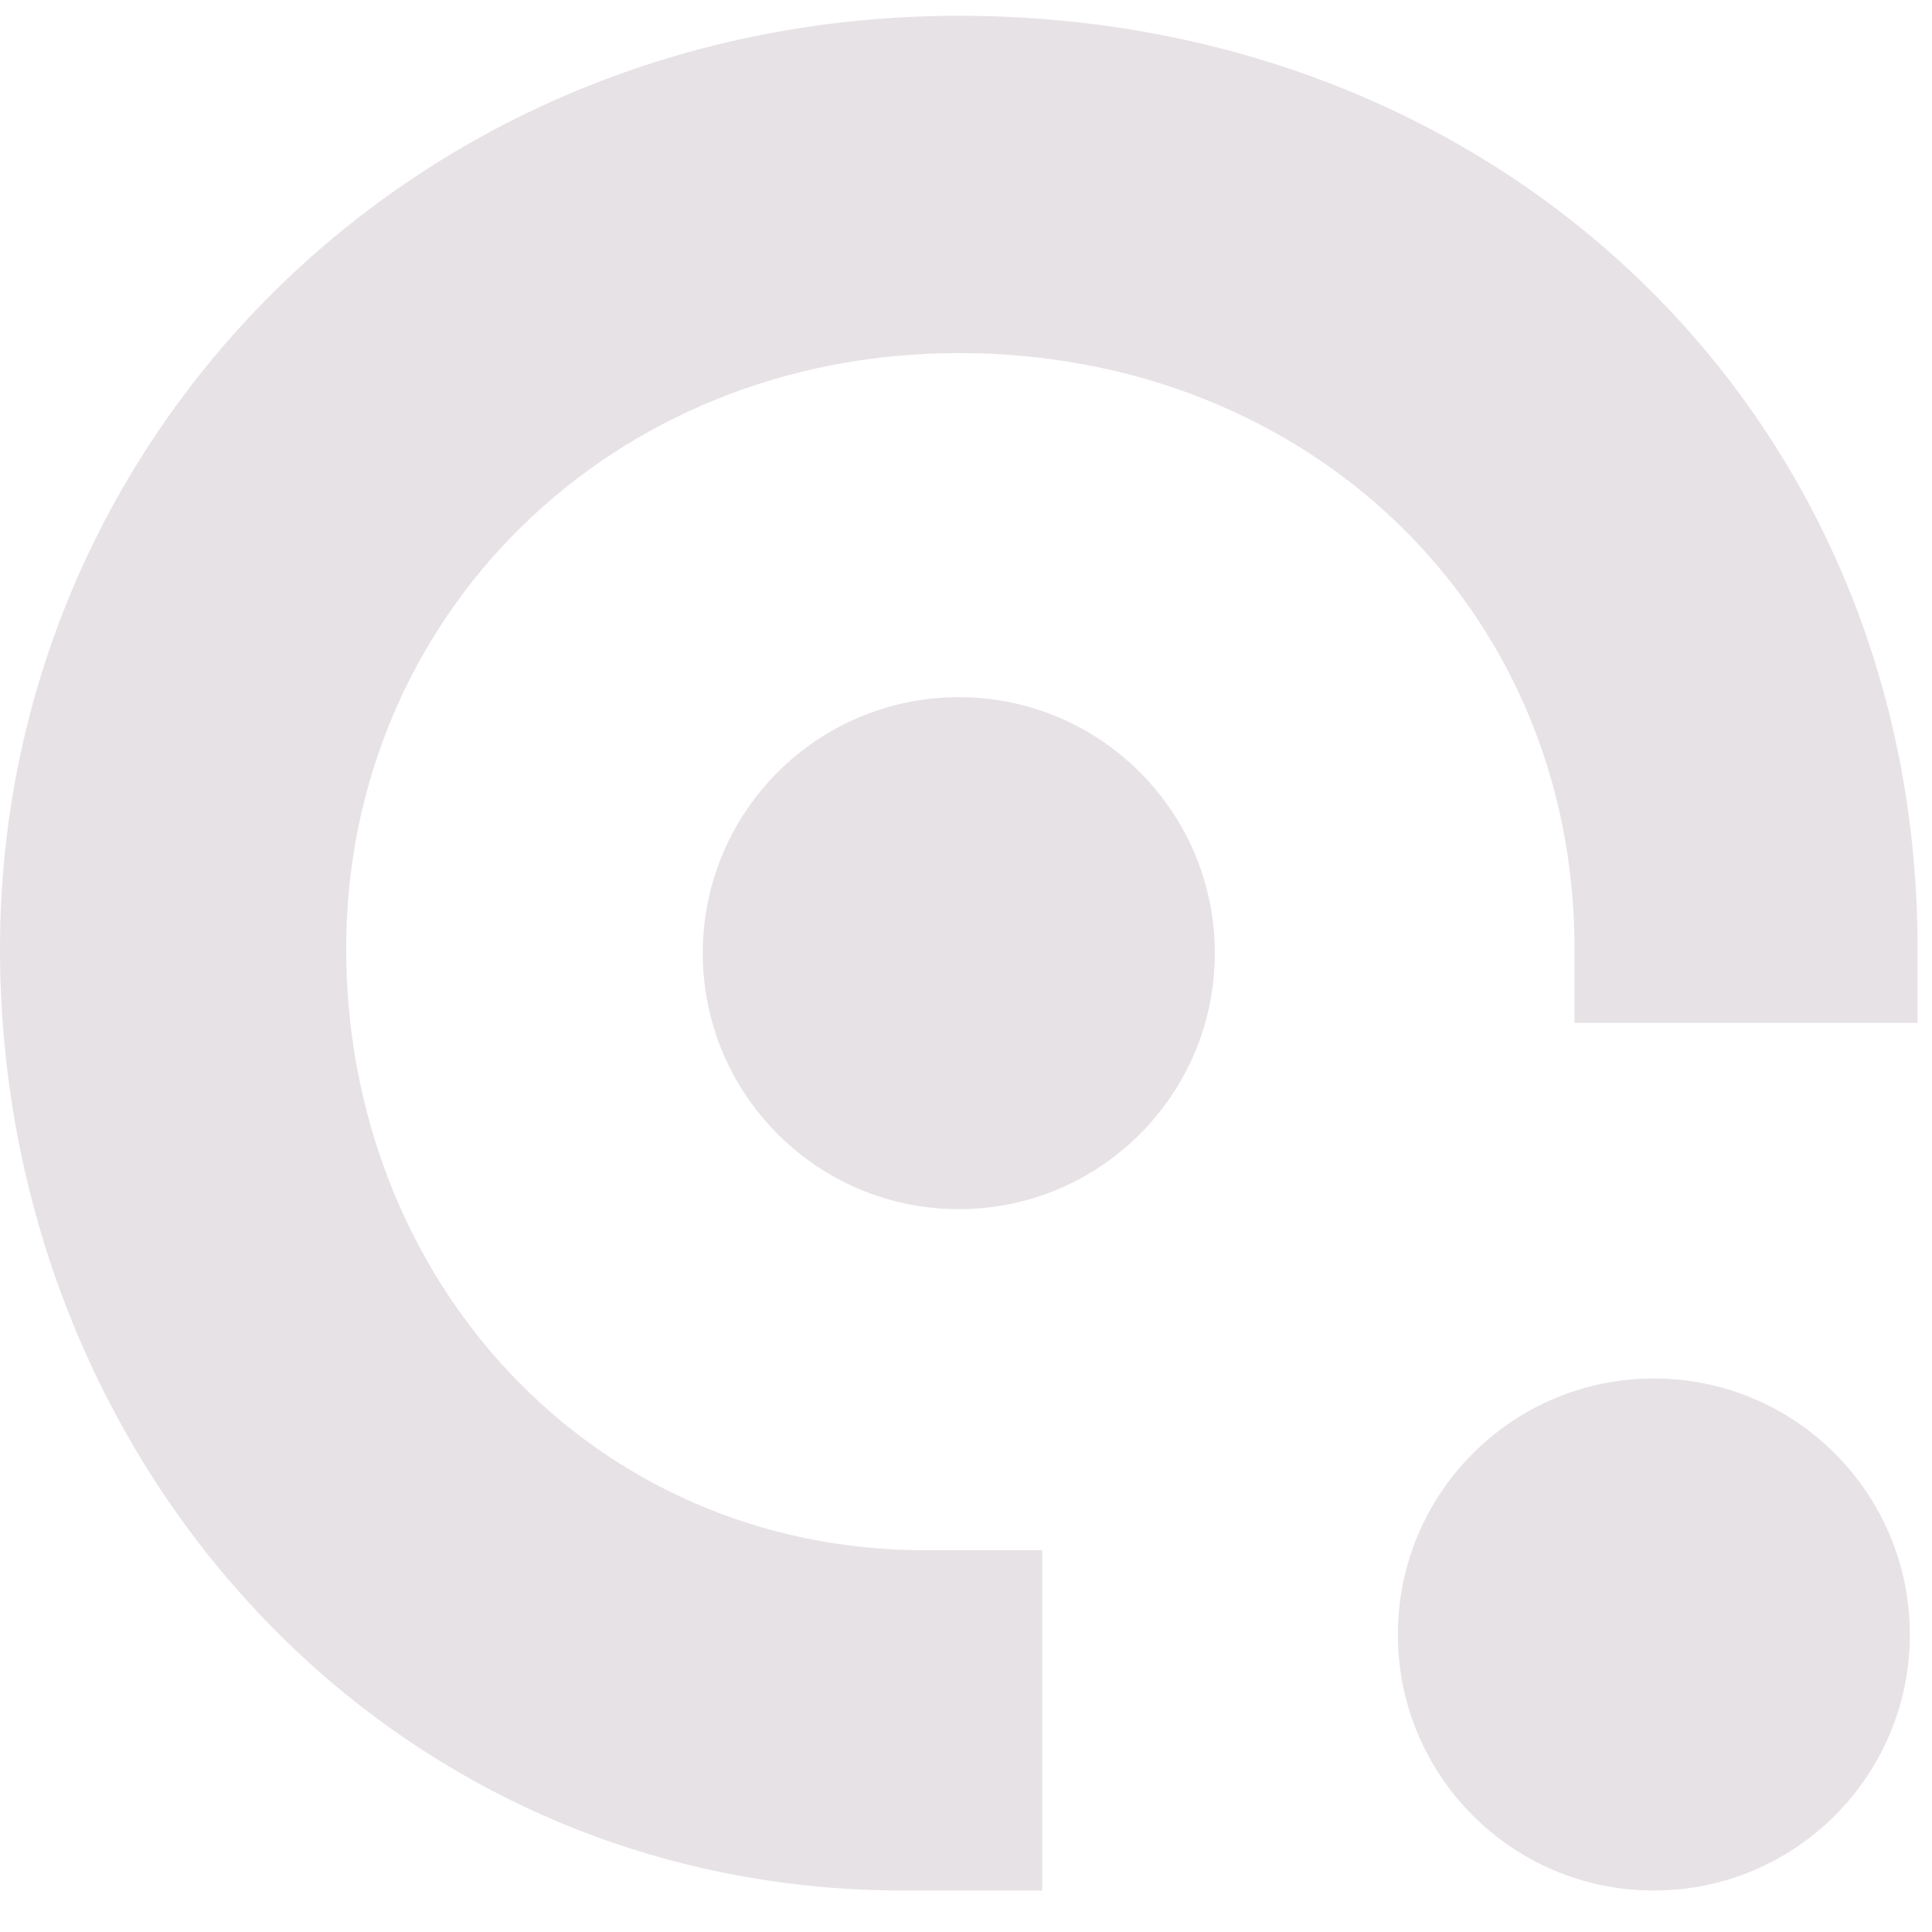
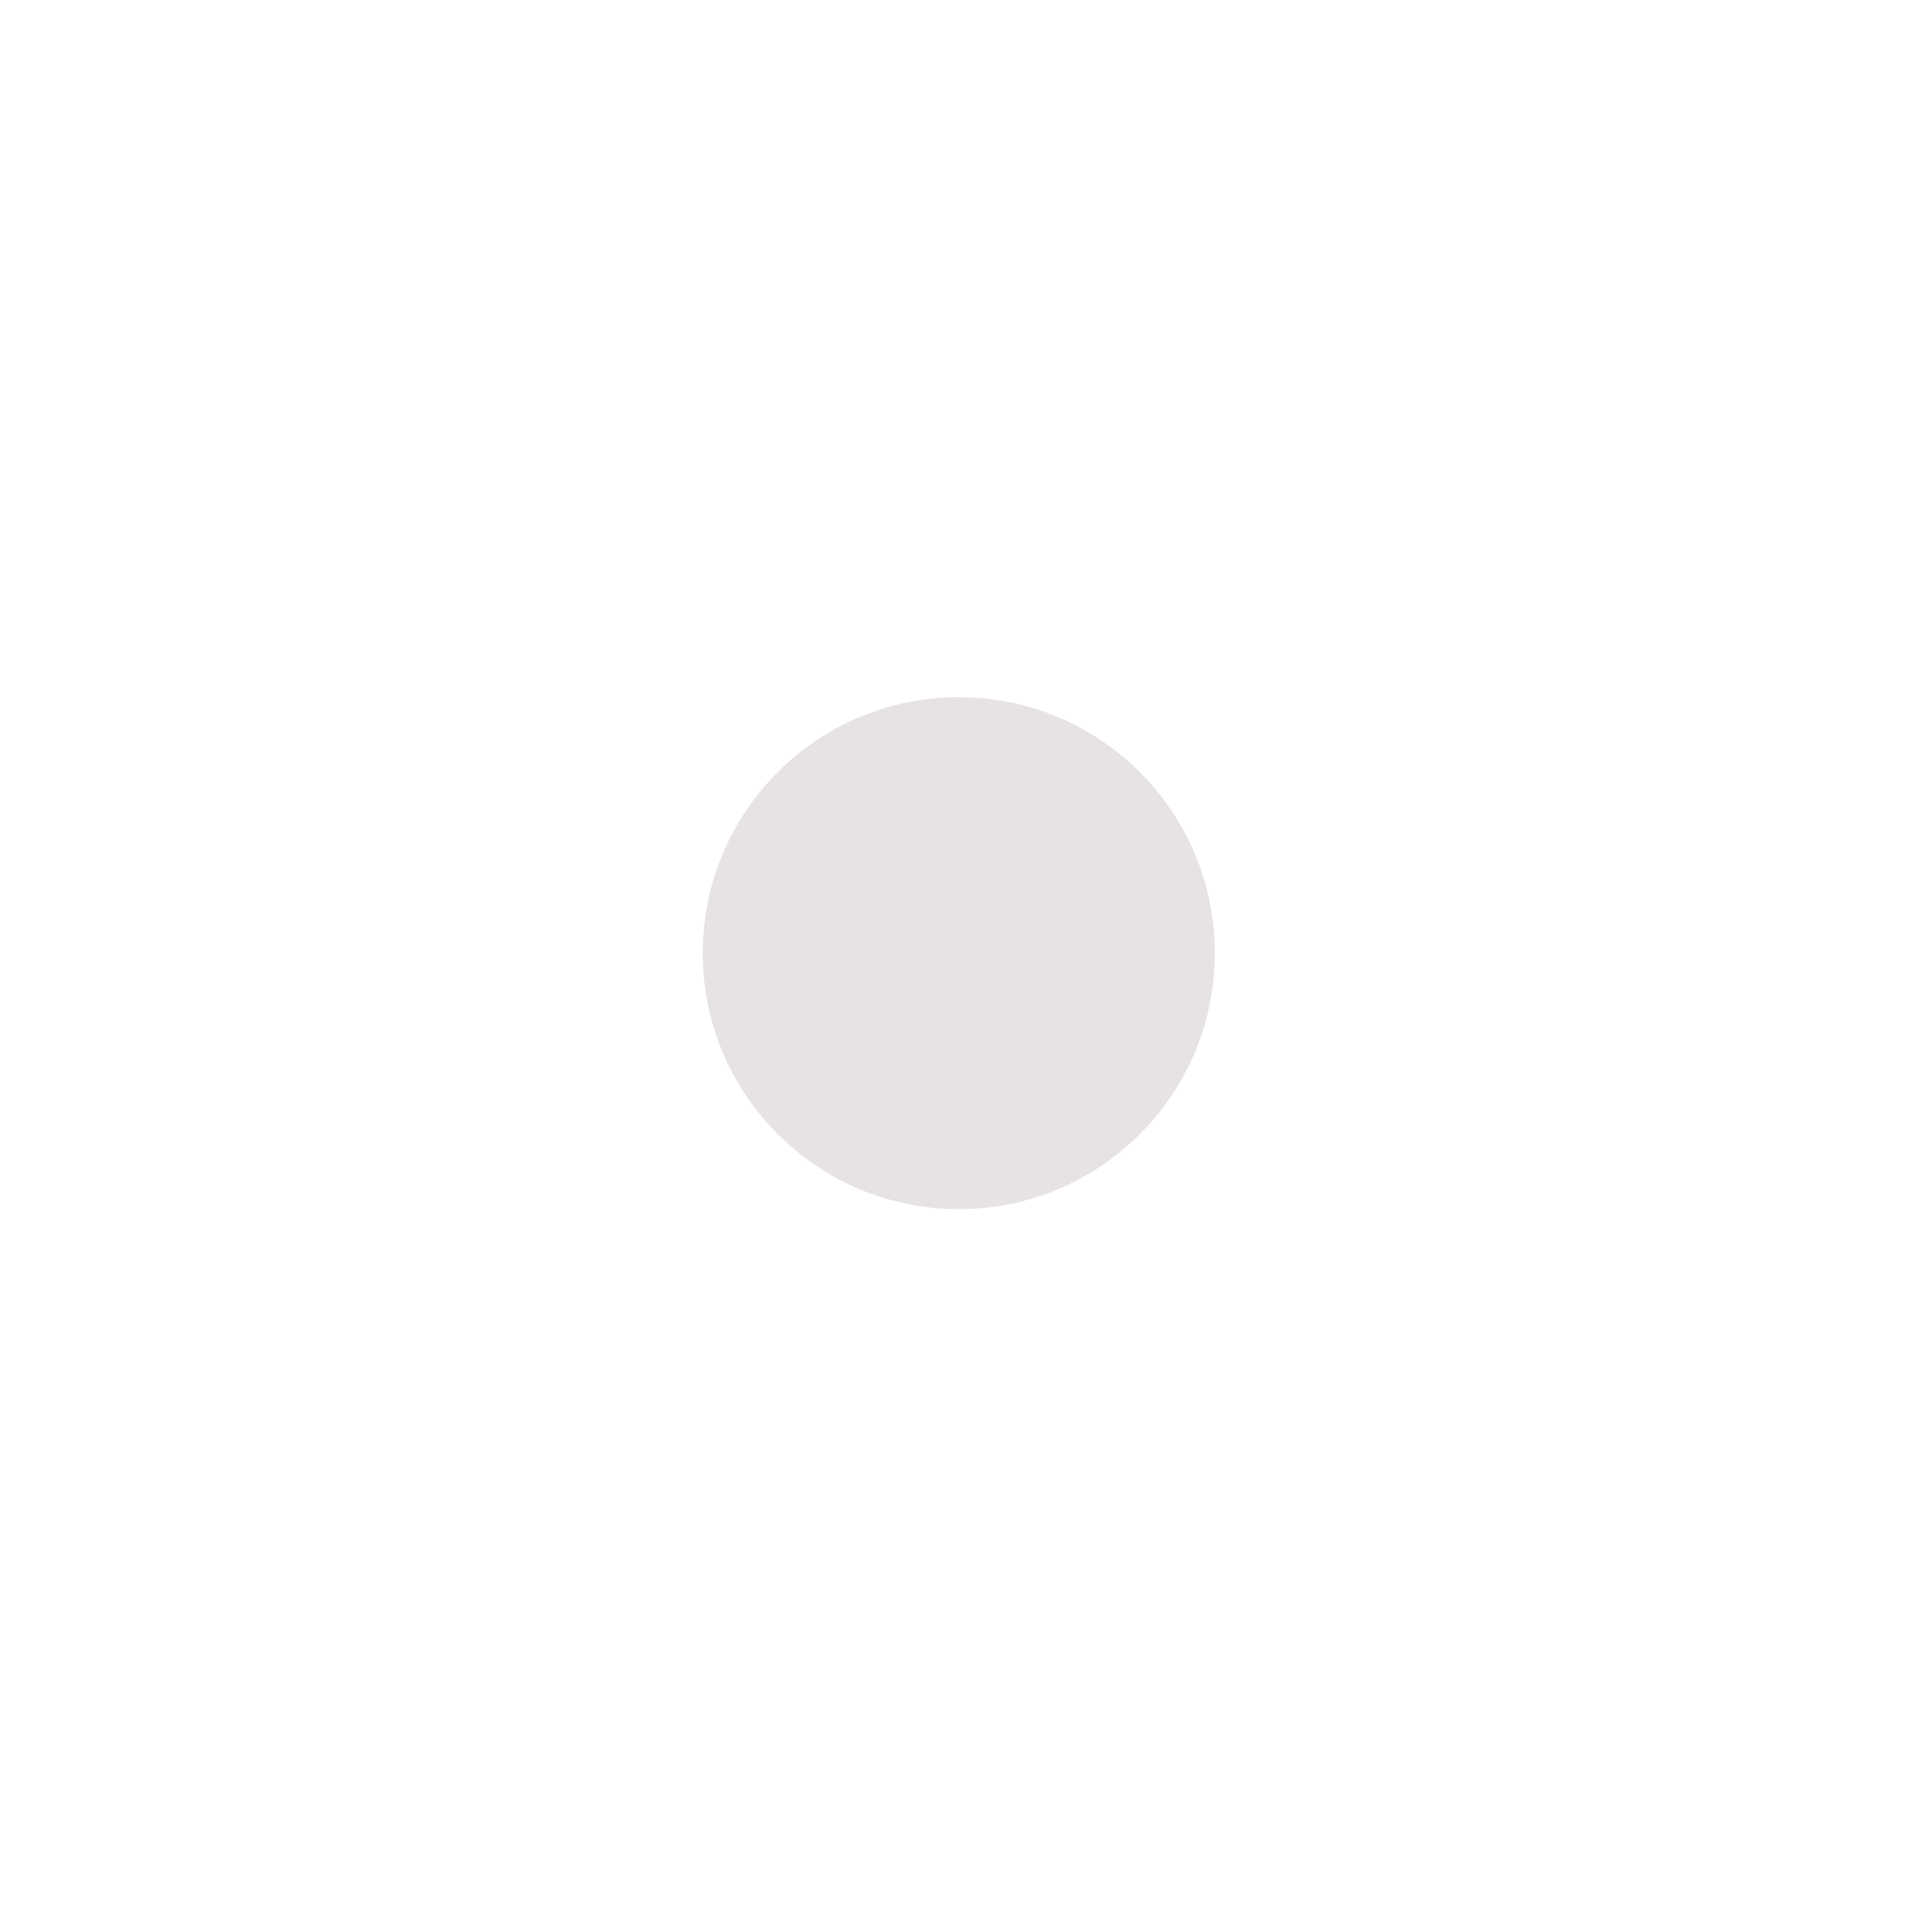
<svg xmlns="http://www.w3.org/2000/svg" width="28" height="28" viewBox="0 0 28 28" fill="none">
  <path d="M13.896 17.524C15.944 17.524 17.606 15.863 17.606 13.814C17.606 11.765 15.944 10.104 13.896 10.104C11.846 10.104 10.185 11.765 10.185 13.814C10.185 15.863 11.846 17.524 13.896 17.524Z" fill="#E7E2E6" />
-   <path d="M23.969 27.399C26.018 27.399 27.679 25.738 27.679 23.689C27.679 21.64 26.018 19.978 23.969 19.978C21.92 19.978 20.259 21.64 20.259 23.689C20.259 25.738 21.92 27.399 23.969 27.399Z" fill="#E7E2E6" />
-   <path d="M13.896 0.229C5.993 0.229 0 6.35 0 13.748C0 21.146 5.549 27.399 13.096 27.399H15.104V22.467H13.407C8.568 22.467 5.017 18.548 5.017 13.748C5.017 8.948 8.835 5.117 13.896 5.117C18.956 5.117 22.819 8.816 22.819 13.748V14.824H27.791V13.748C27.791 6.042 21.798 0.229 13.896 0.229Z" fill="#E7E2E6" />
</svg>